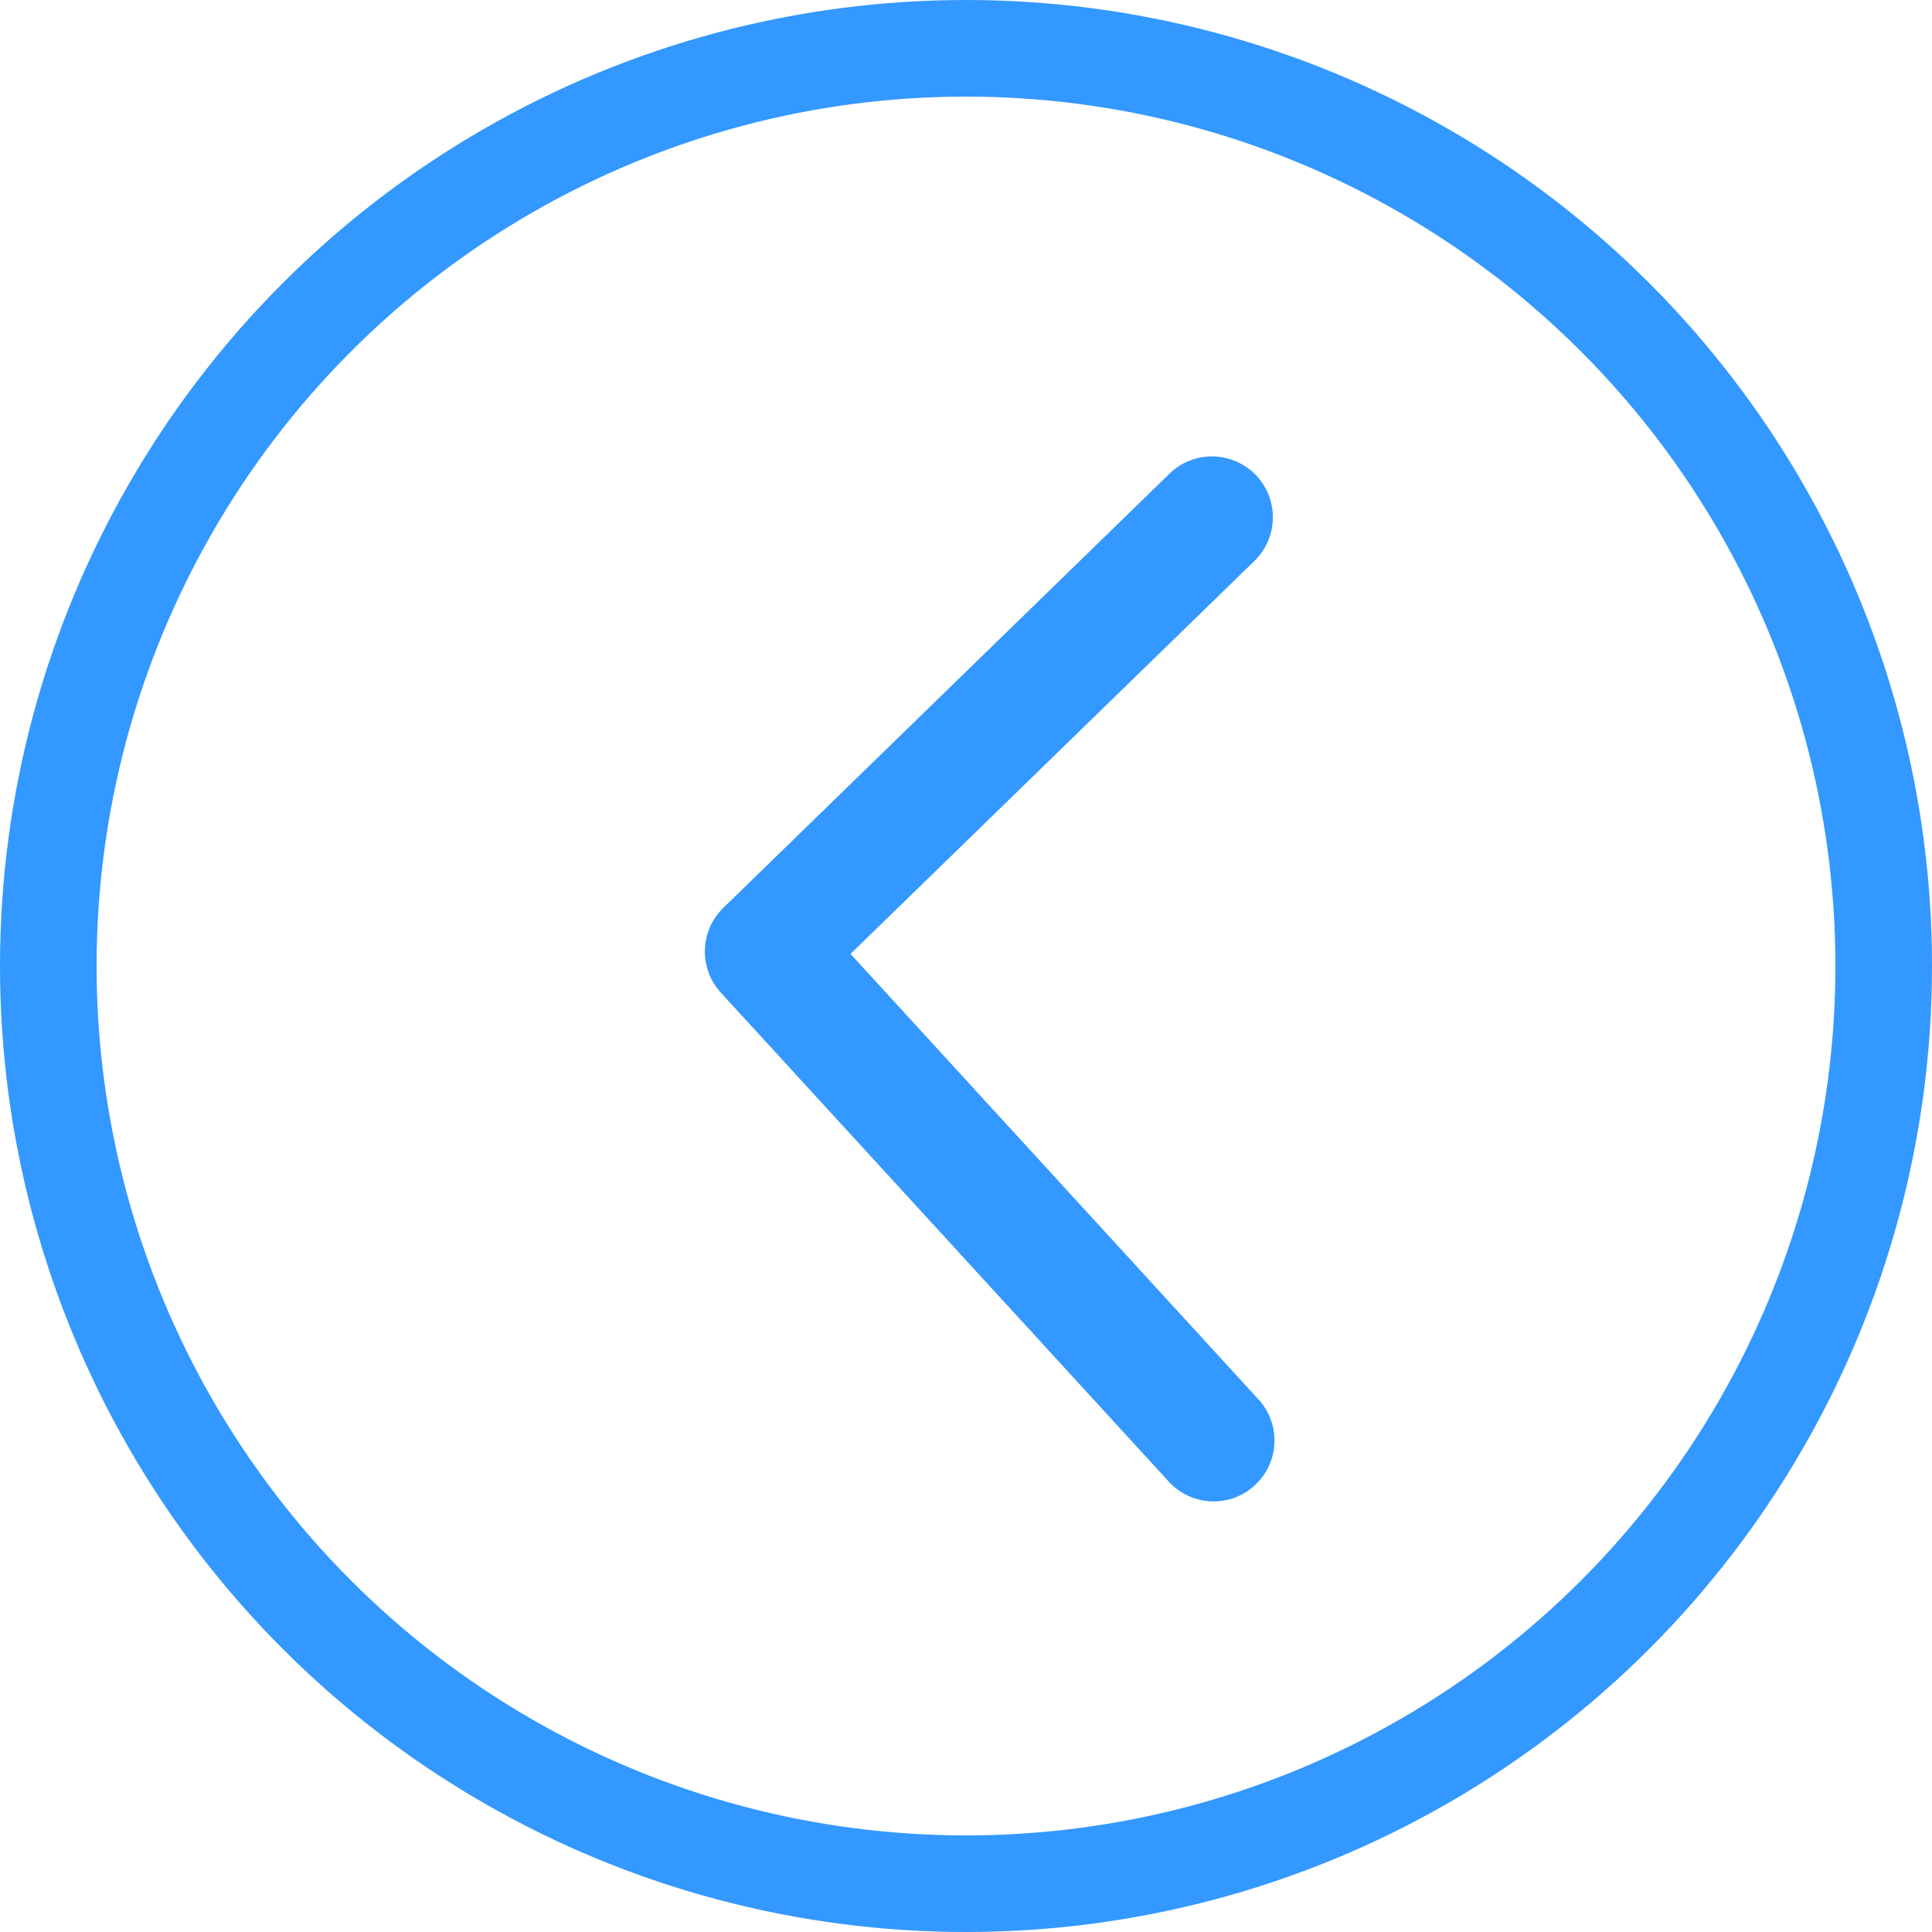
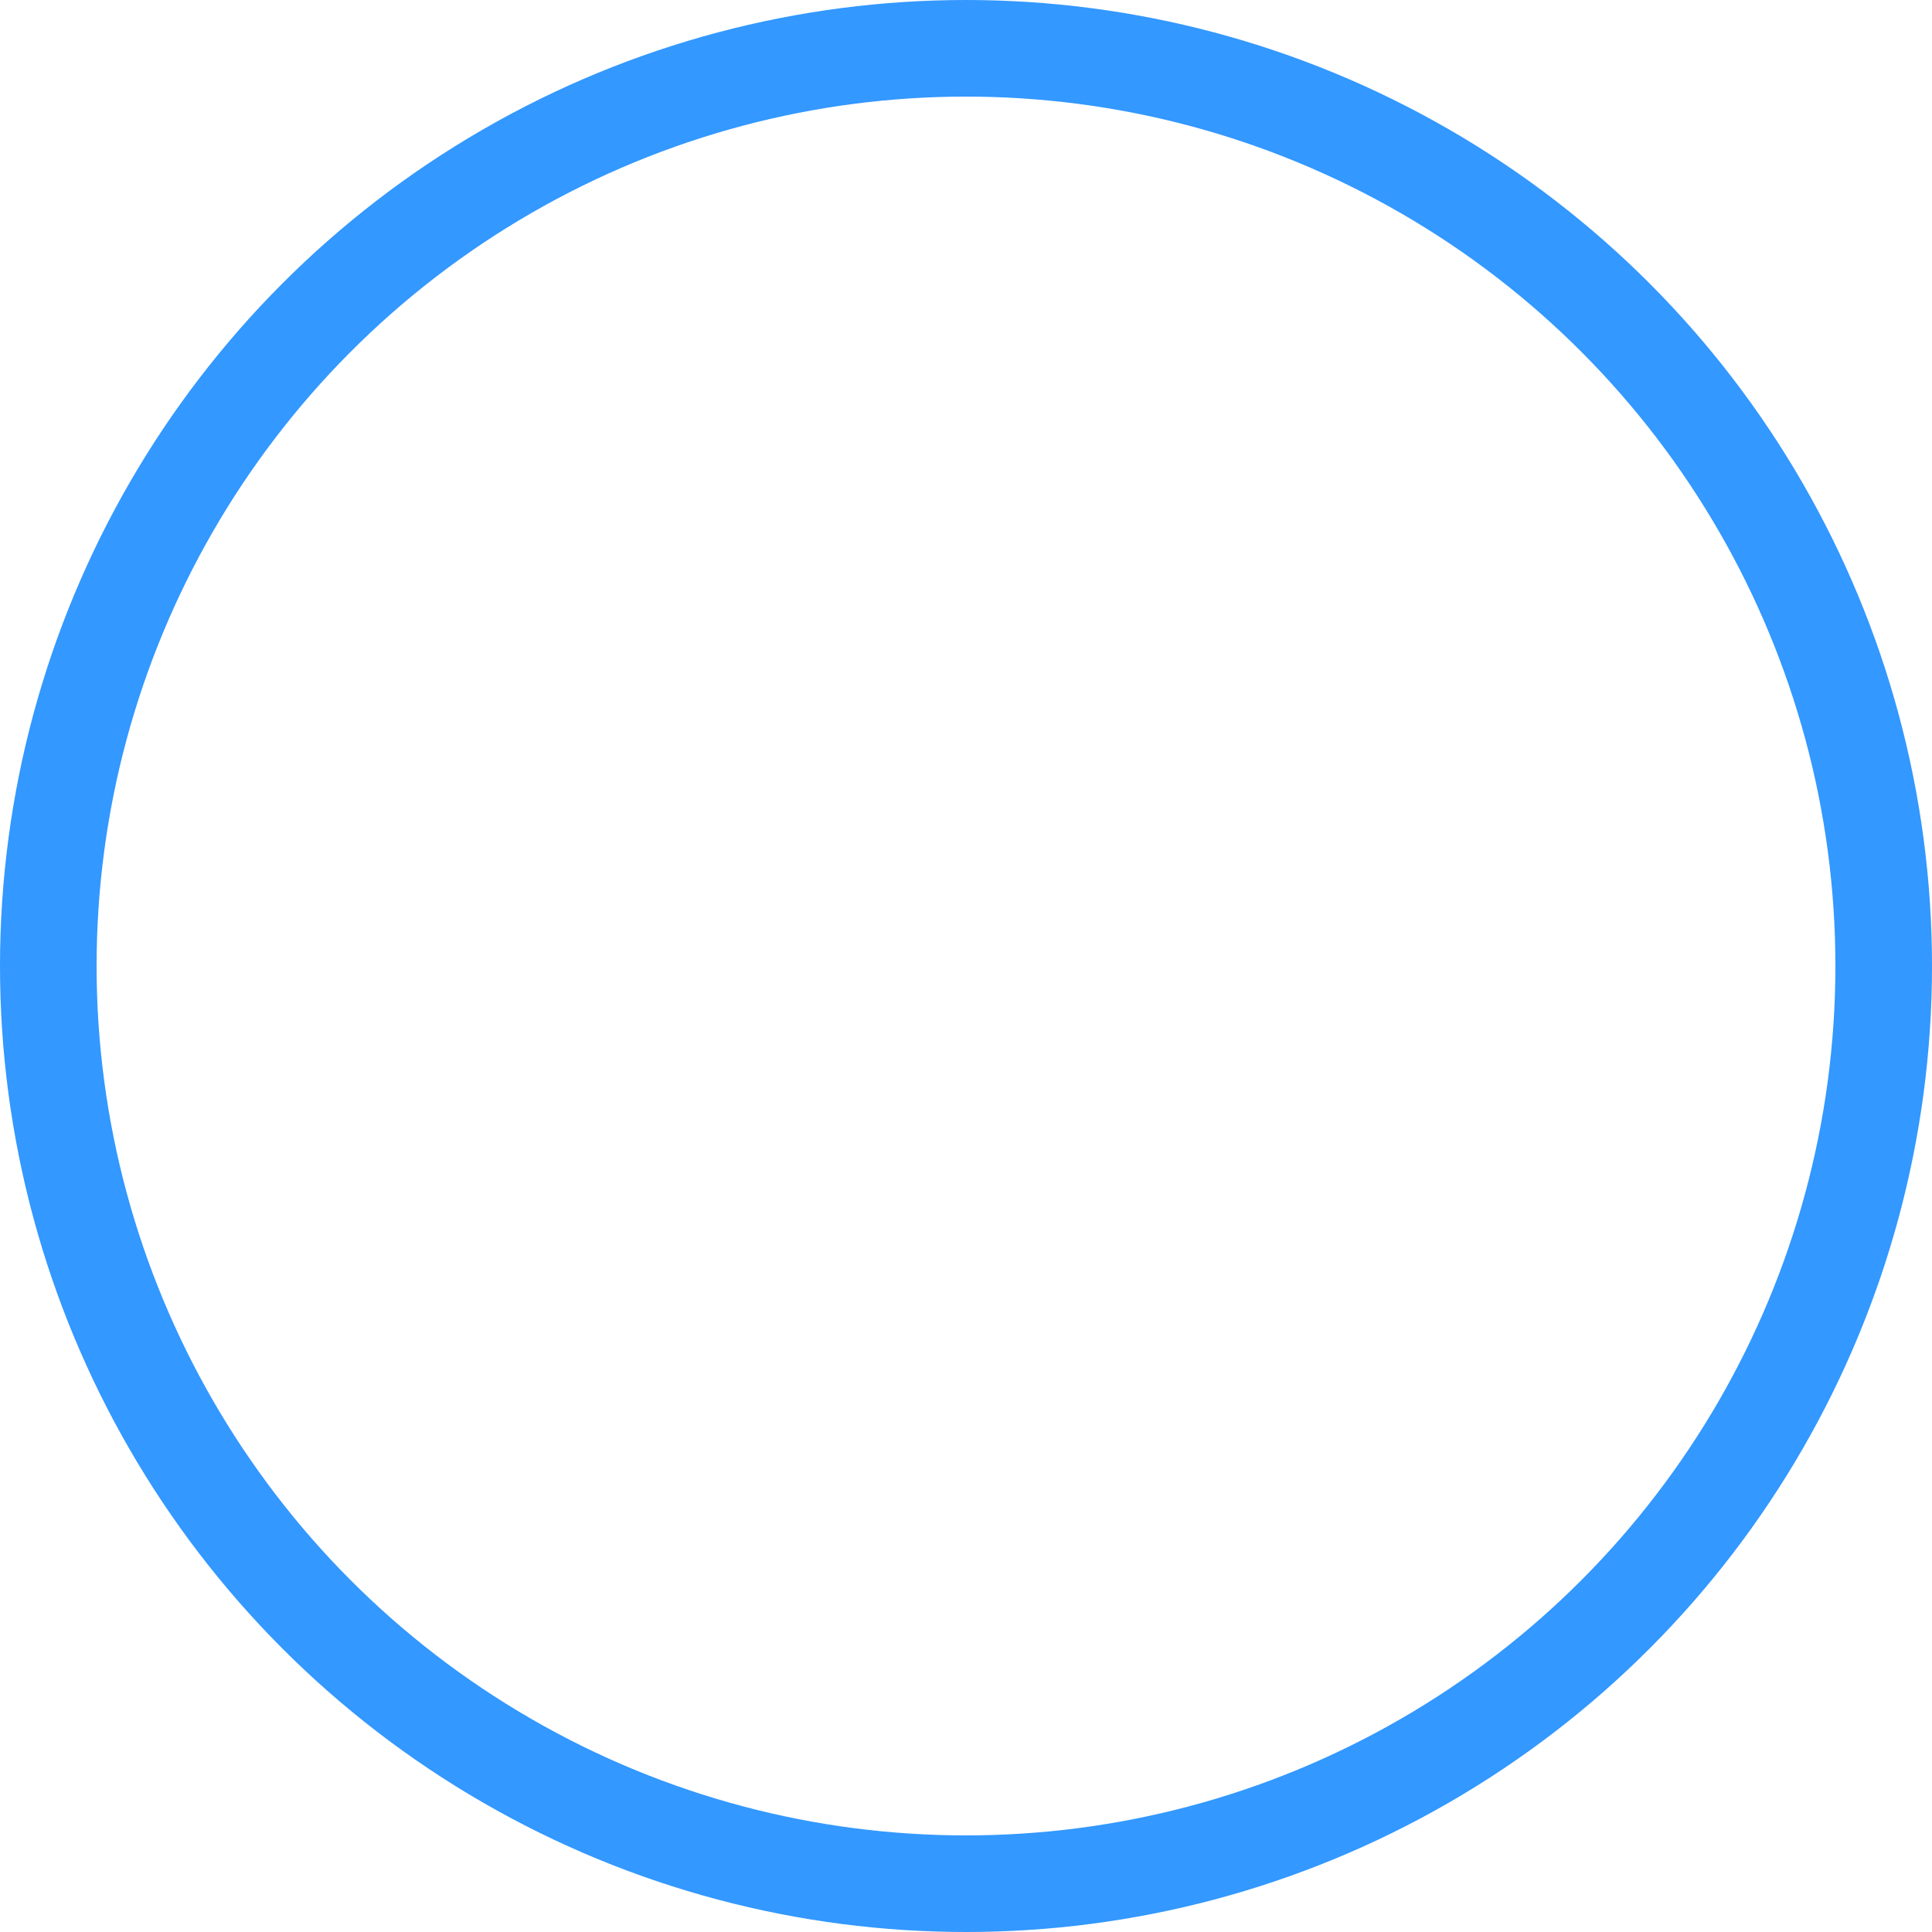
<svg xmlns="http://www.w3.org/2000/svg" id="Left_Arrow" data-name="Left Arrow" width="40" height="40" viewBox="0 0 40 40">
  <g id="Ellipse_227" data-name="Ellipse 227" transform="translate(0)" fill="none" stroke="#3398ff" stroke-width="2">
-     <circle cx="20" cy="20" r="20" stroke="none" />
    <circle cx="20" cy="20" r="19" fill="none" />
  </g>
-   <path id="Path" d="M10.5,0a1.255,1.255,0,0,0-.879.357L.381,9.349A1.26,1.26,0,0,0,.331,11.1L9.575,21.191a1.26,1.26,0,1,0,1.858-1.7L3.017,10.3l8.366-8.14A1.26,1.26,0,0,0,10.5,0Z" transform="translate(14.592 9.45)" fill="#3398ff" />
</svg>